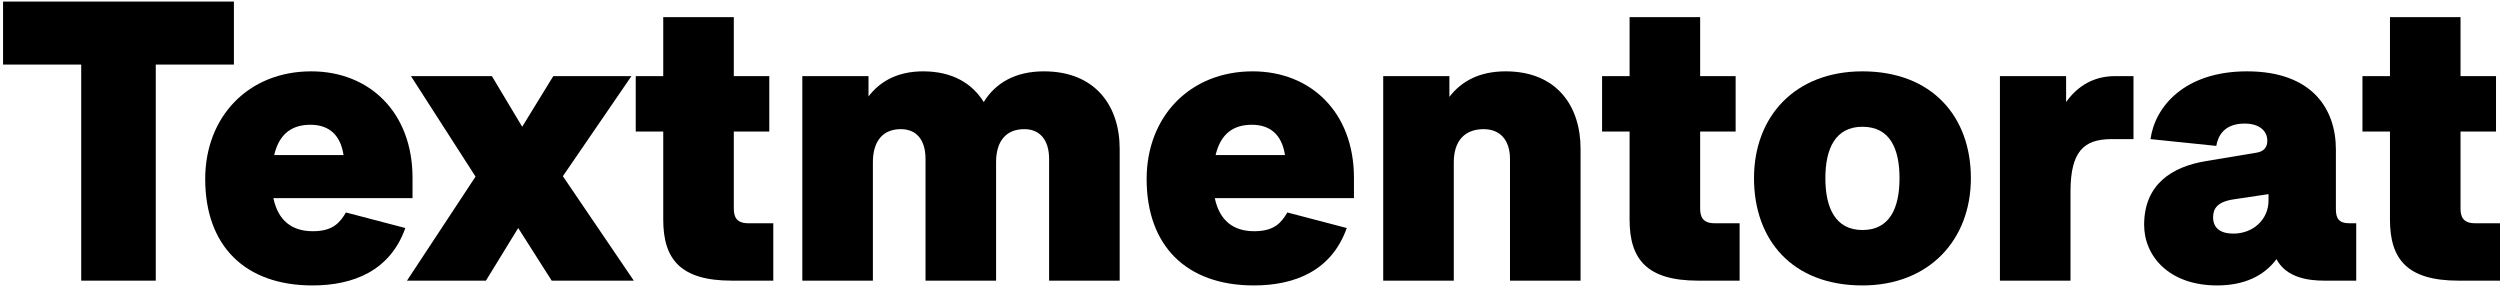
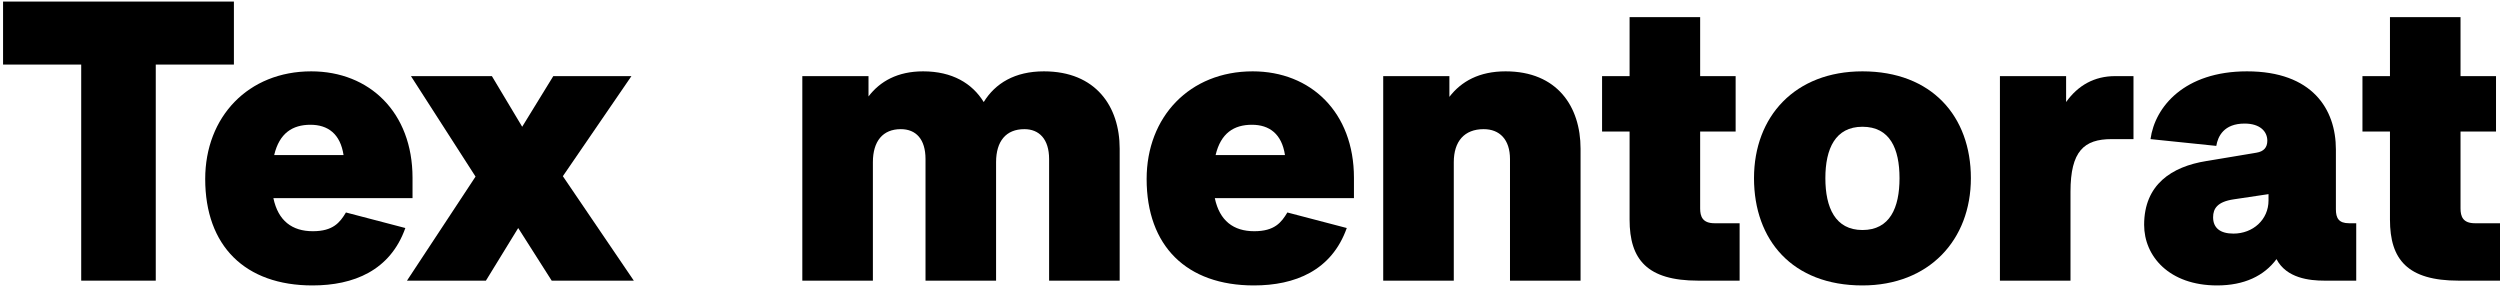
<svg xmlns="http://www.w3.org/2000/svg" width="374" height="43" viewBox="0 0 374 43" fill="none">
  <path d="M0.459 0.235V9.659H12.149V41.985H23.302V9.659H34.992V0.235H0.459Z" fill="black" />
  <path d="M46.803 34.59C43.702 34.59 41.614 33.039 40.898 29.639H61.714V26.597C61.714 16.816 55.272 10.673 46.564 10.673C37.141 10.673 30.699 17.472 30.699 26.776C30.699 36.796 36.664 42.701 46.743 42.701C52.887 42.701 58.374 40.494 60.64 34.112L51.753 31.786C50.859 33.277 49.845 34.59 46.803 34.59ZM46.445 18.665C49.069 18.665 50.918 20.037 51.395 23.198H41.018C41.793 19.917 43.761 18.665 46.445 18.665Z" fill="black" />
  <path d="M61.479 11.388L71.141 26.418L60.883 41.985H72.692L77.523 34.112L82.533 41.985H94.819L84.203 26.359L94.462 11.388H82.772L78.119 18.963L73.587 11.388H61.479Z" fill="black" />
-   <path d="M95.106 19.679H99.221V32.86C99.221 38.824 101.846 41.985 109.48 41.985H115.683V33.397H111.925C110.136 33.397 109.778 32.383 109.778 31.19V19.679H115.086V11.388H109.778V2.561H99.221V11.388H95.106V19.679Z" fill="black" />
  <path d="M149.013 41.985V24.271C149.013 21.11 150.505 19.321 153.248 19.321C155.455 19.321 156.946 20.812 156.946 23.794V41.985H167.503V22.243C167.503 15.921 163.924 10.673 156.171 10.673C151.817 10.673 148.894 12.462 147.165 15.265C145.435 12.462 142.453 10.673 138.099 10.673C134.282 10.673 131.657 12.164 129.928 14.43V11.388H120.027V41.985H130.584V24.271C130.584 21.11 132.075 19.321 134.759 19.321C137.025 19.321 138.457 20.812 138.457 23.794V41.985H149.013Z" fill="black" />
  <path d="M187.64 34.59C184.538 34.59 182.451 33.039 181.735 29.639H202.551V26.597C202.551 16.816 196.109 10.673 187.401 10.673C177.978 10.673 171.536 17.472 171.536 26.776C171.536 36.796 177.5 42.701 187.58 42.701C193.723 42.701 199.211 40.494 201.477 34.112L192.59 31.786C191.696 33.277 190.682 34.59 187.64 34.59ZM187.282 18.665C189.906 18.665 191.755 20.037 192.232 23.198H181.854C182.63 19.917 184.598 18.665 187.282 18.665Z" fill="black" />
  <path d="M236.452 41.985V22.243C236.452 15.921 232.933 10.673 225.239 10.673C221.303 10.673 218.619 12.164 216.829 14.49V11.388H206.929V41.985H217.486V24.271C217.486 21.11 219.096 19.321 221.959 19.321C224.344 19.321 225.895 20.872 225.895 23.794V41.985H236.452Z" fill="black" />
  <path d="M239.67 19.679H243.786V32.86C243.786 38.824 246.41 41.985 254.044 41.985H260.247V33.397H256.49C254.7 33.397 254.343 32.383 254.343 31.19V19.679H259.651V11.388H254.343V2.561H243.786V11.388H239.67V19.679Z" fill="black" />
  <path d="M278.621 10.673C268.542 10.673 262.399 17.412 262.399 26.657C262.399 35.902 268.124 42.701 278.621 42.701C288.582 42.701 294.844 35.902 294.844 26.657C294.844 17.412 288.999 10.673 278.621 10.673ZM278.621 18.963C282.737 18.963 284.168 22.243 284.168 26.657C284.168 31.071 282.737 34.411 278.621 34.411C274.566 34.411 273.075 31.071 273.075 26.657C273.075 22.243 274.566 18.963 278.621 18.963Z" fill="black" />
  <path d="M299.189 11.388V41.985H309.746V28.685C309.746 22.601 311.774 20.812 315.889 20.812H319.169V11.388H316.426C313.324 11.388 310.879 12.76 309.09 15.265V11.388H299.189Z" fill="black" />
  <path d="M352.492 41.985V33.397H351.418C349.867 33.397 349.45 32.621 349.45 31.309V22.363C349.45 16.339 345.931 10.673 336.15 10.673C326.786 10.673 322.372 15.981 321.716 20.812L331.557 21.826C331.796 20.395 332.69 18.486 335.792 18.486C338.118 18.486 339.191 19.679 339.191 21.05C339.191 22.064 338.655 22.661 337.581 22.84L330.066 24.092C324.877 24.927 320.762 27.611 320.762 33.635C320.762 38.347 324.519 42.701 331.676 42.701C335.732 42.701 338.714 41.27 340.563 38.764C342.054 41.627 345.513 41.985 347.72 41.985H352.492ZM331.08 32.502C331.08 31.19 331.736 30.176 334.181 29.818L339.37 29.043V29.997C339.37 32.86 337.044 34.947 334.122 34.947C332.153 34.947 331.08 34.112 331.08 32.502Z" fill="black" />
  <path d="M353.423 19.679H357.539V32.86C357.539 38.824 360.163 41.985 367.797 41.985H374V33.397H370.242C368.453 33.397 368.095 32.383 368.095 31.19V19.679H373.404V11.388H368.095V2.561H357.539V11.388H353.423V19.679Z" fill="black" />
</svg>